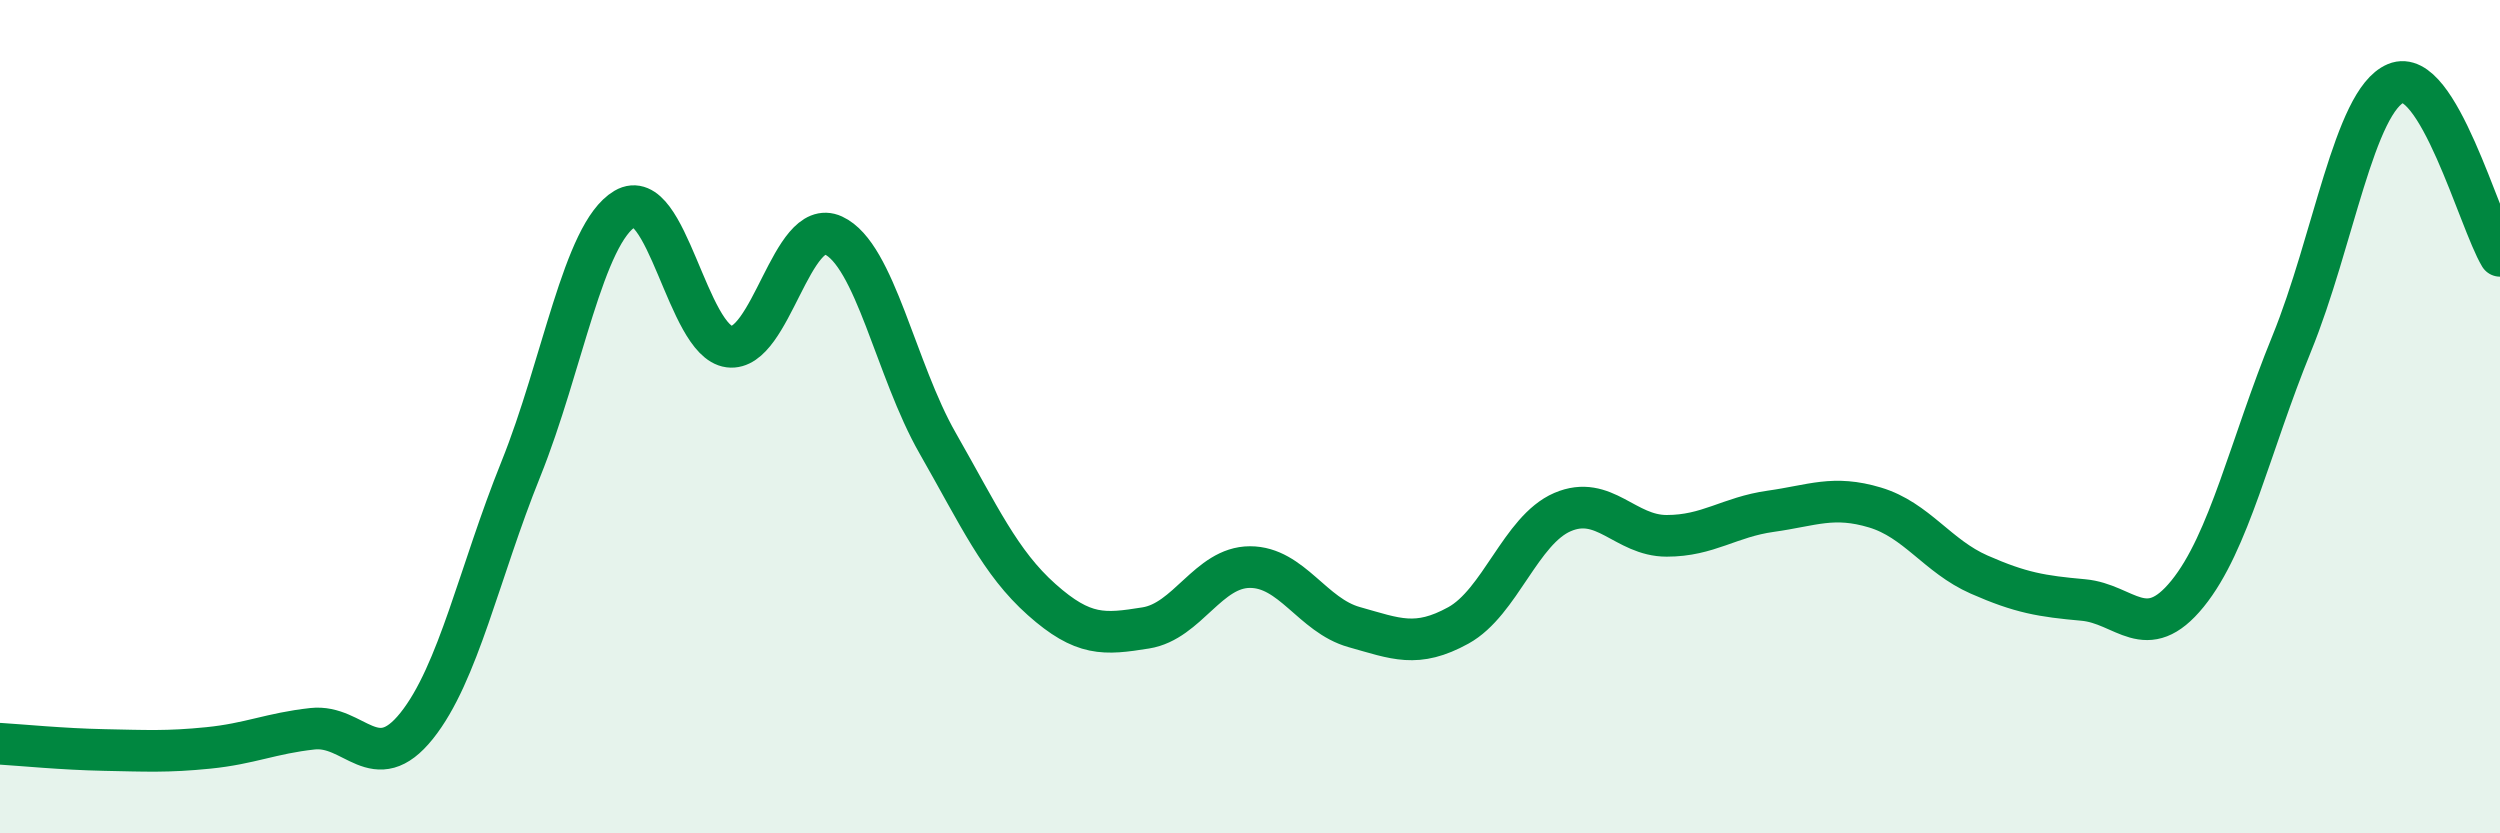
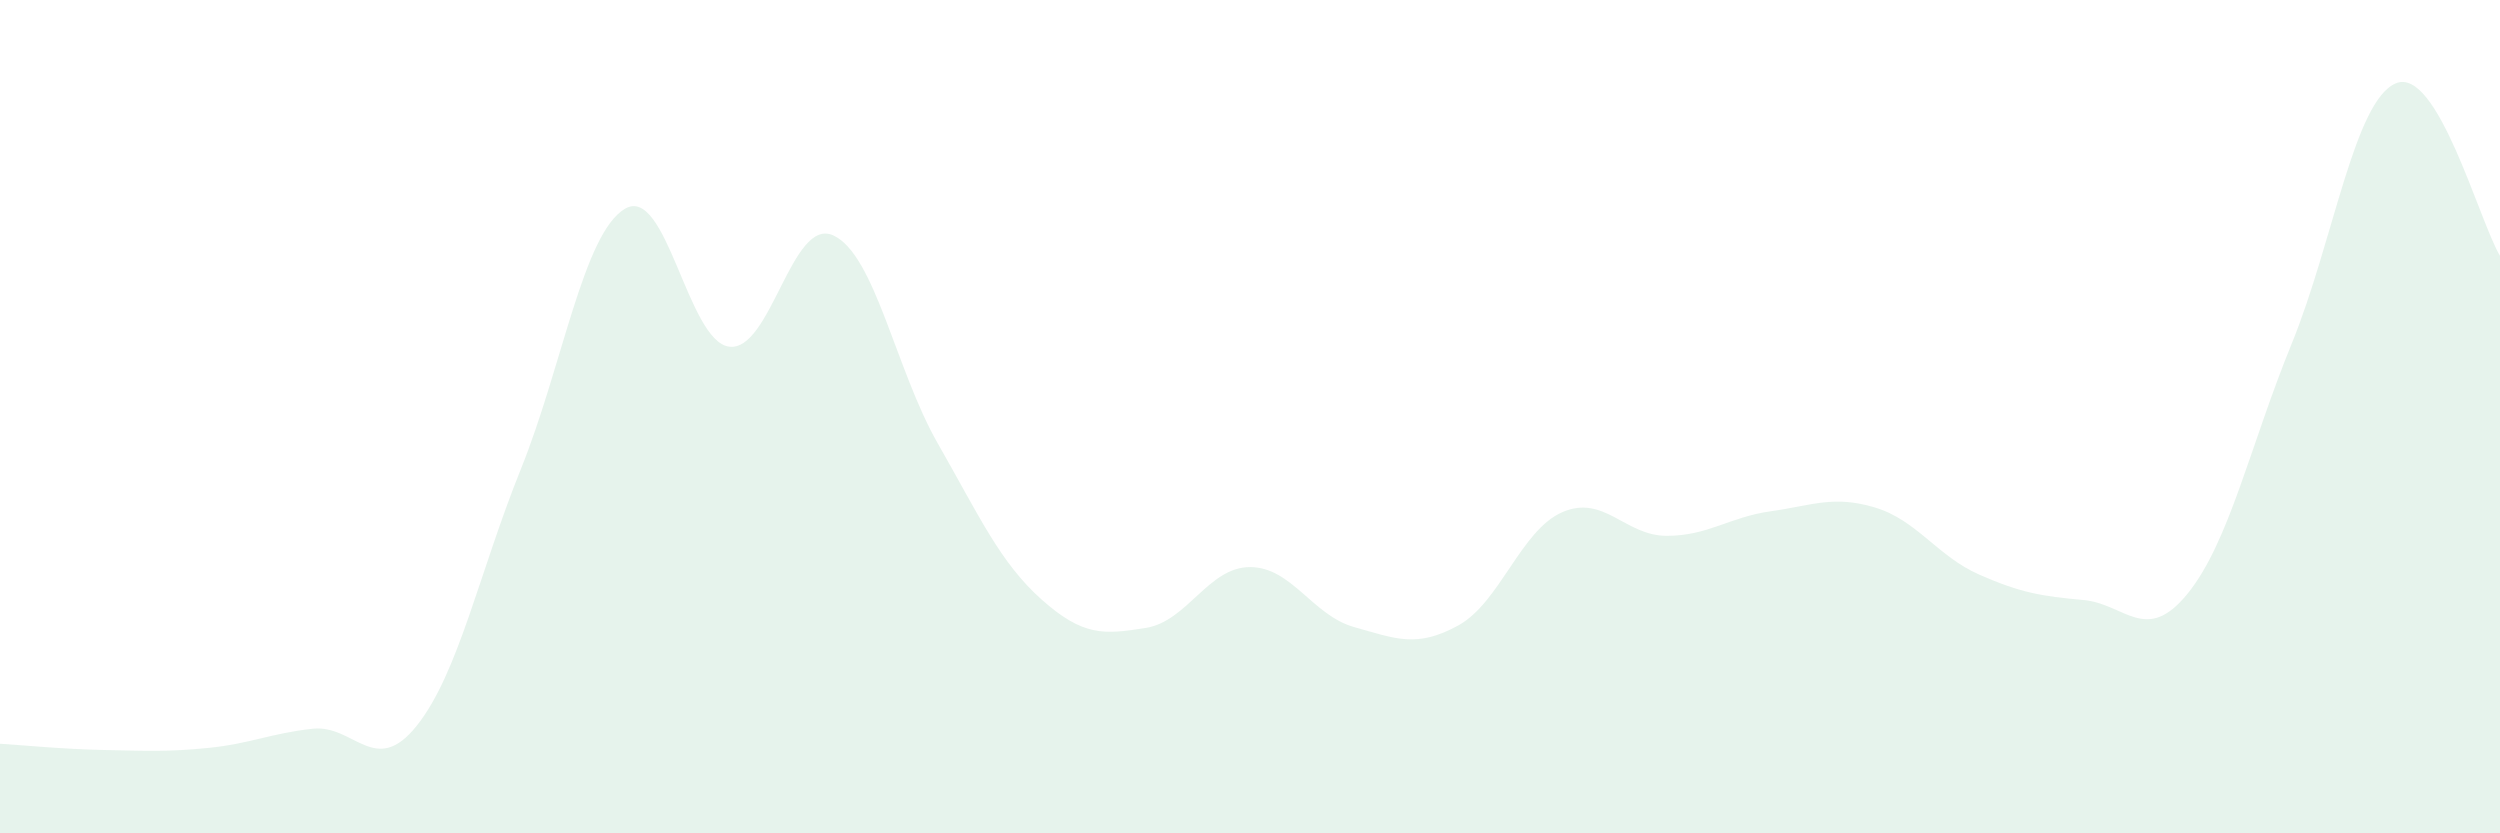
<svg xmlns="http://www.w3.org/2000/svg" width="60" height="20" viewBox="0 0 60 20">
  <path d="M 0,17.85 C 0.5,17.88 1.5,17.98 2.5,18 C 3.5,18.02 4,18.05 5,17.95 C 6,17.85 6.5,17.6 7.5,17.49 C 8.5,17.38 9,18.67 10,17.42 C 11,16.17 11.5,13.74 12.5,11.26 C 13.5,8.78 14,5.6 15,5.01 C 16,4.42 16.5,8.19 17.5,8.32 C 18.5,8.45 19,5.19 20,5.65 C 21,6.11 21.5,8.88 22.5,10.63 C 23.5,12.38 24,13.5 25,14.39 C 26,15.28 26.5,15.23 27.5,15.07 C 28.5,14.91 29,13.61 30,13.61 C 31,13.61 31.5,14.77 32.5,15.05 C 33.5,15.33 34,15.56 35,15.01 C 36,14.46 36.5,12.72 37.5,12.29 C 38.5,11.86 39,12.86 40,12.86 C 41,12.86 41.5,12.41 42.5,12.27 C 43.5,12.13 44,11.88 45,12.18 C 46,12.48 46.5,13.35 47.5,13.79 C 48.5,14.23 49,14.31 50,14.4 C 51,14.49 51.5,15.48 52.5,14.25 C 53.5,13.02 54,10.7 55,8.25 C 56,5.8 56.5,2.42 57.5,2 C 58.5,1.58 59.5,5.31 60,6.14L60 20L0 20Z" fill="#008740" opacity="0.1" stroke-linecap="round" stroke-linejoin="round" />
-   <path d="M 0,17.85 C 0.5,17.88 1.5,17.98 2.5,18 C 3.5,18.02 4,18.05 5,17.95 C 6,17.85 6.5,17.6 7.5,17.49 C 8.5,17.38 9,18.67 10,17.42 C 11,16.17 11.5,13.74 12.5,11.26 C 13.5,8.78 14,5.6 15,5.01 C 16,4.42 16.5,8.19 17.5,8.32 C 18.5,8.45 19,5.19 20,5.65 C 21,6.11 21.5,8.88 22.5,10.63 C 23.5,12.38 24,13.5 25,14.39 C 26,15.28 26.5,15.23 27.5,15.07 C 28.5,14.91 29,13.61 30,13.61 C 31,13.61 31.5,14.77 32.5,15.05 C 33.5,15.33 34,15.56 35,15.01 C 36,14.46 36.5,12.72 37.5,12.29 C 38.5,11.86 39,12.86 40,12.86 C 41,12.86 41.5,12.41 42.5,12.27 C 43.5,12.13 44,11.88 45,12.18 C 46,12.48 46.5,13.35 47.5,13.79 C 48.5,14.23 49,14.31 50,14.4 C 51,14.49 51.5,15.48 52.5,14.25 C 53.5,13.02 54,10.7 55,8.25 C 56,5.8 56.5,2.42 57.5,2 C 58.5,1.58 59.5,5.31 60,6.14" stroke="#008740" stroke-width="1" fill="none" stroke-linecap="round" stroke-linejoin="round" />
</svg>